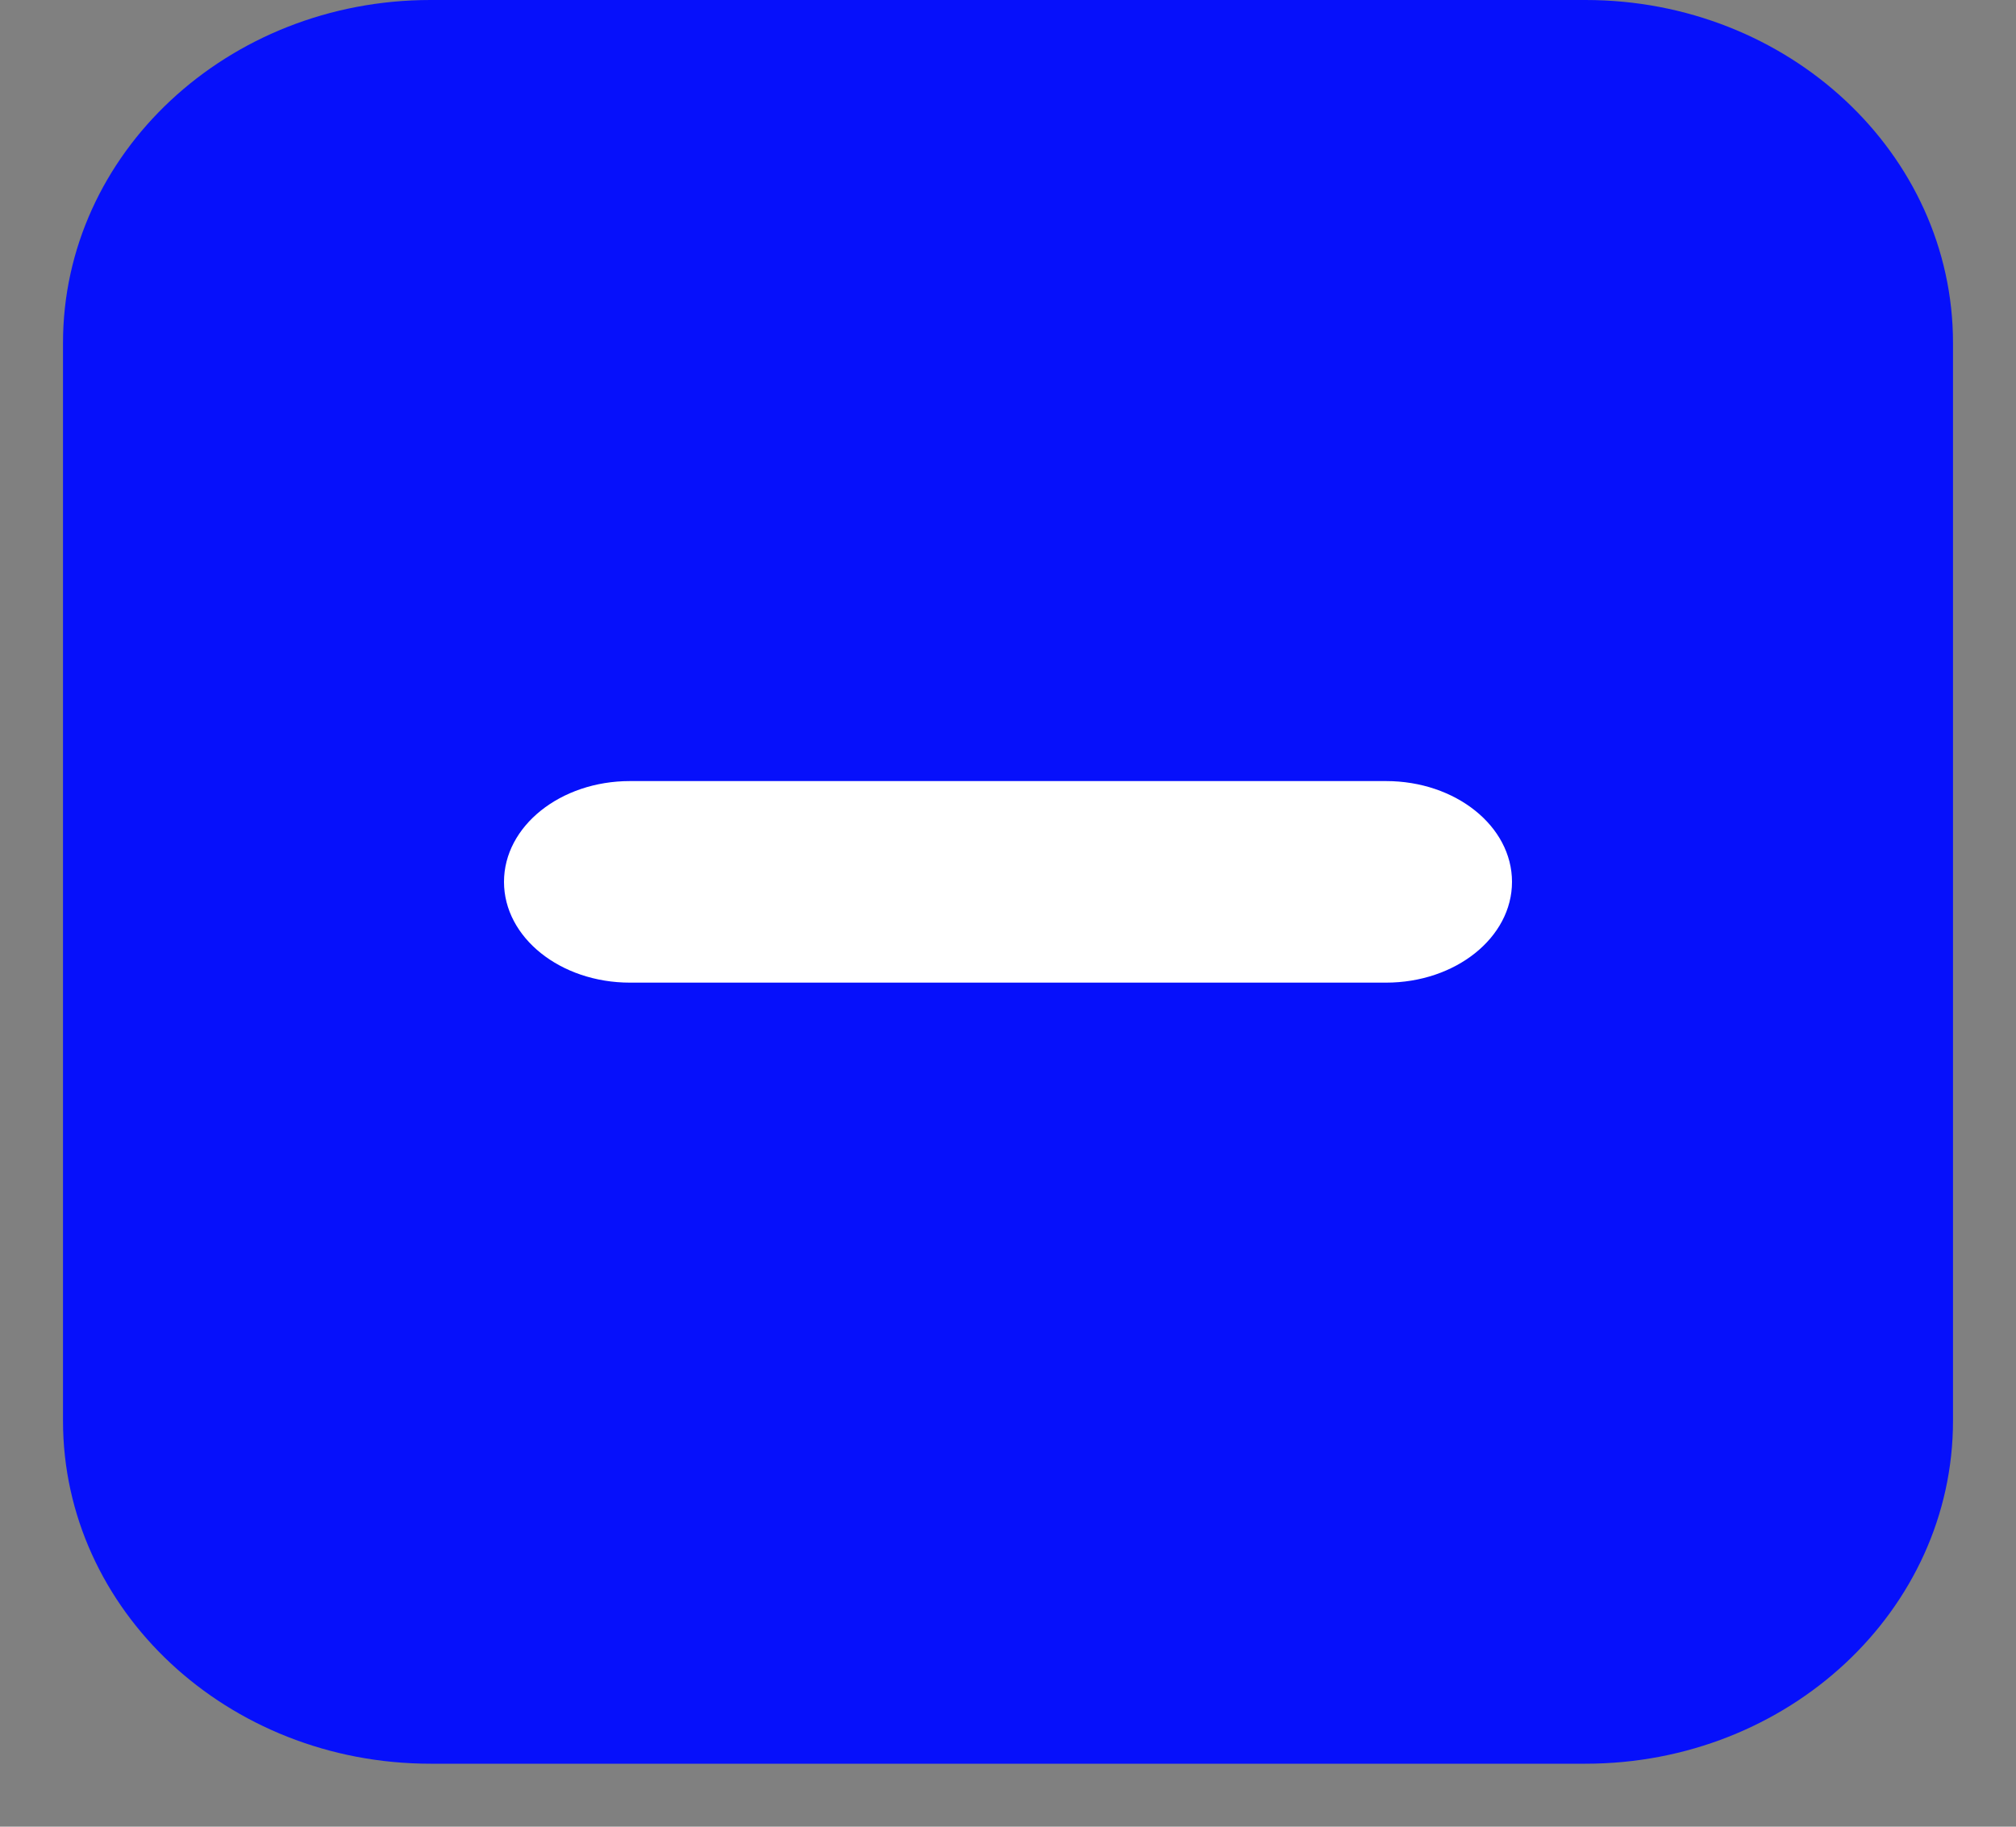
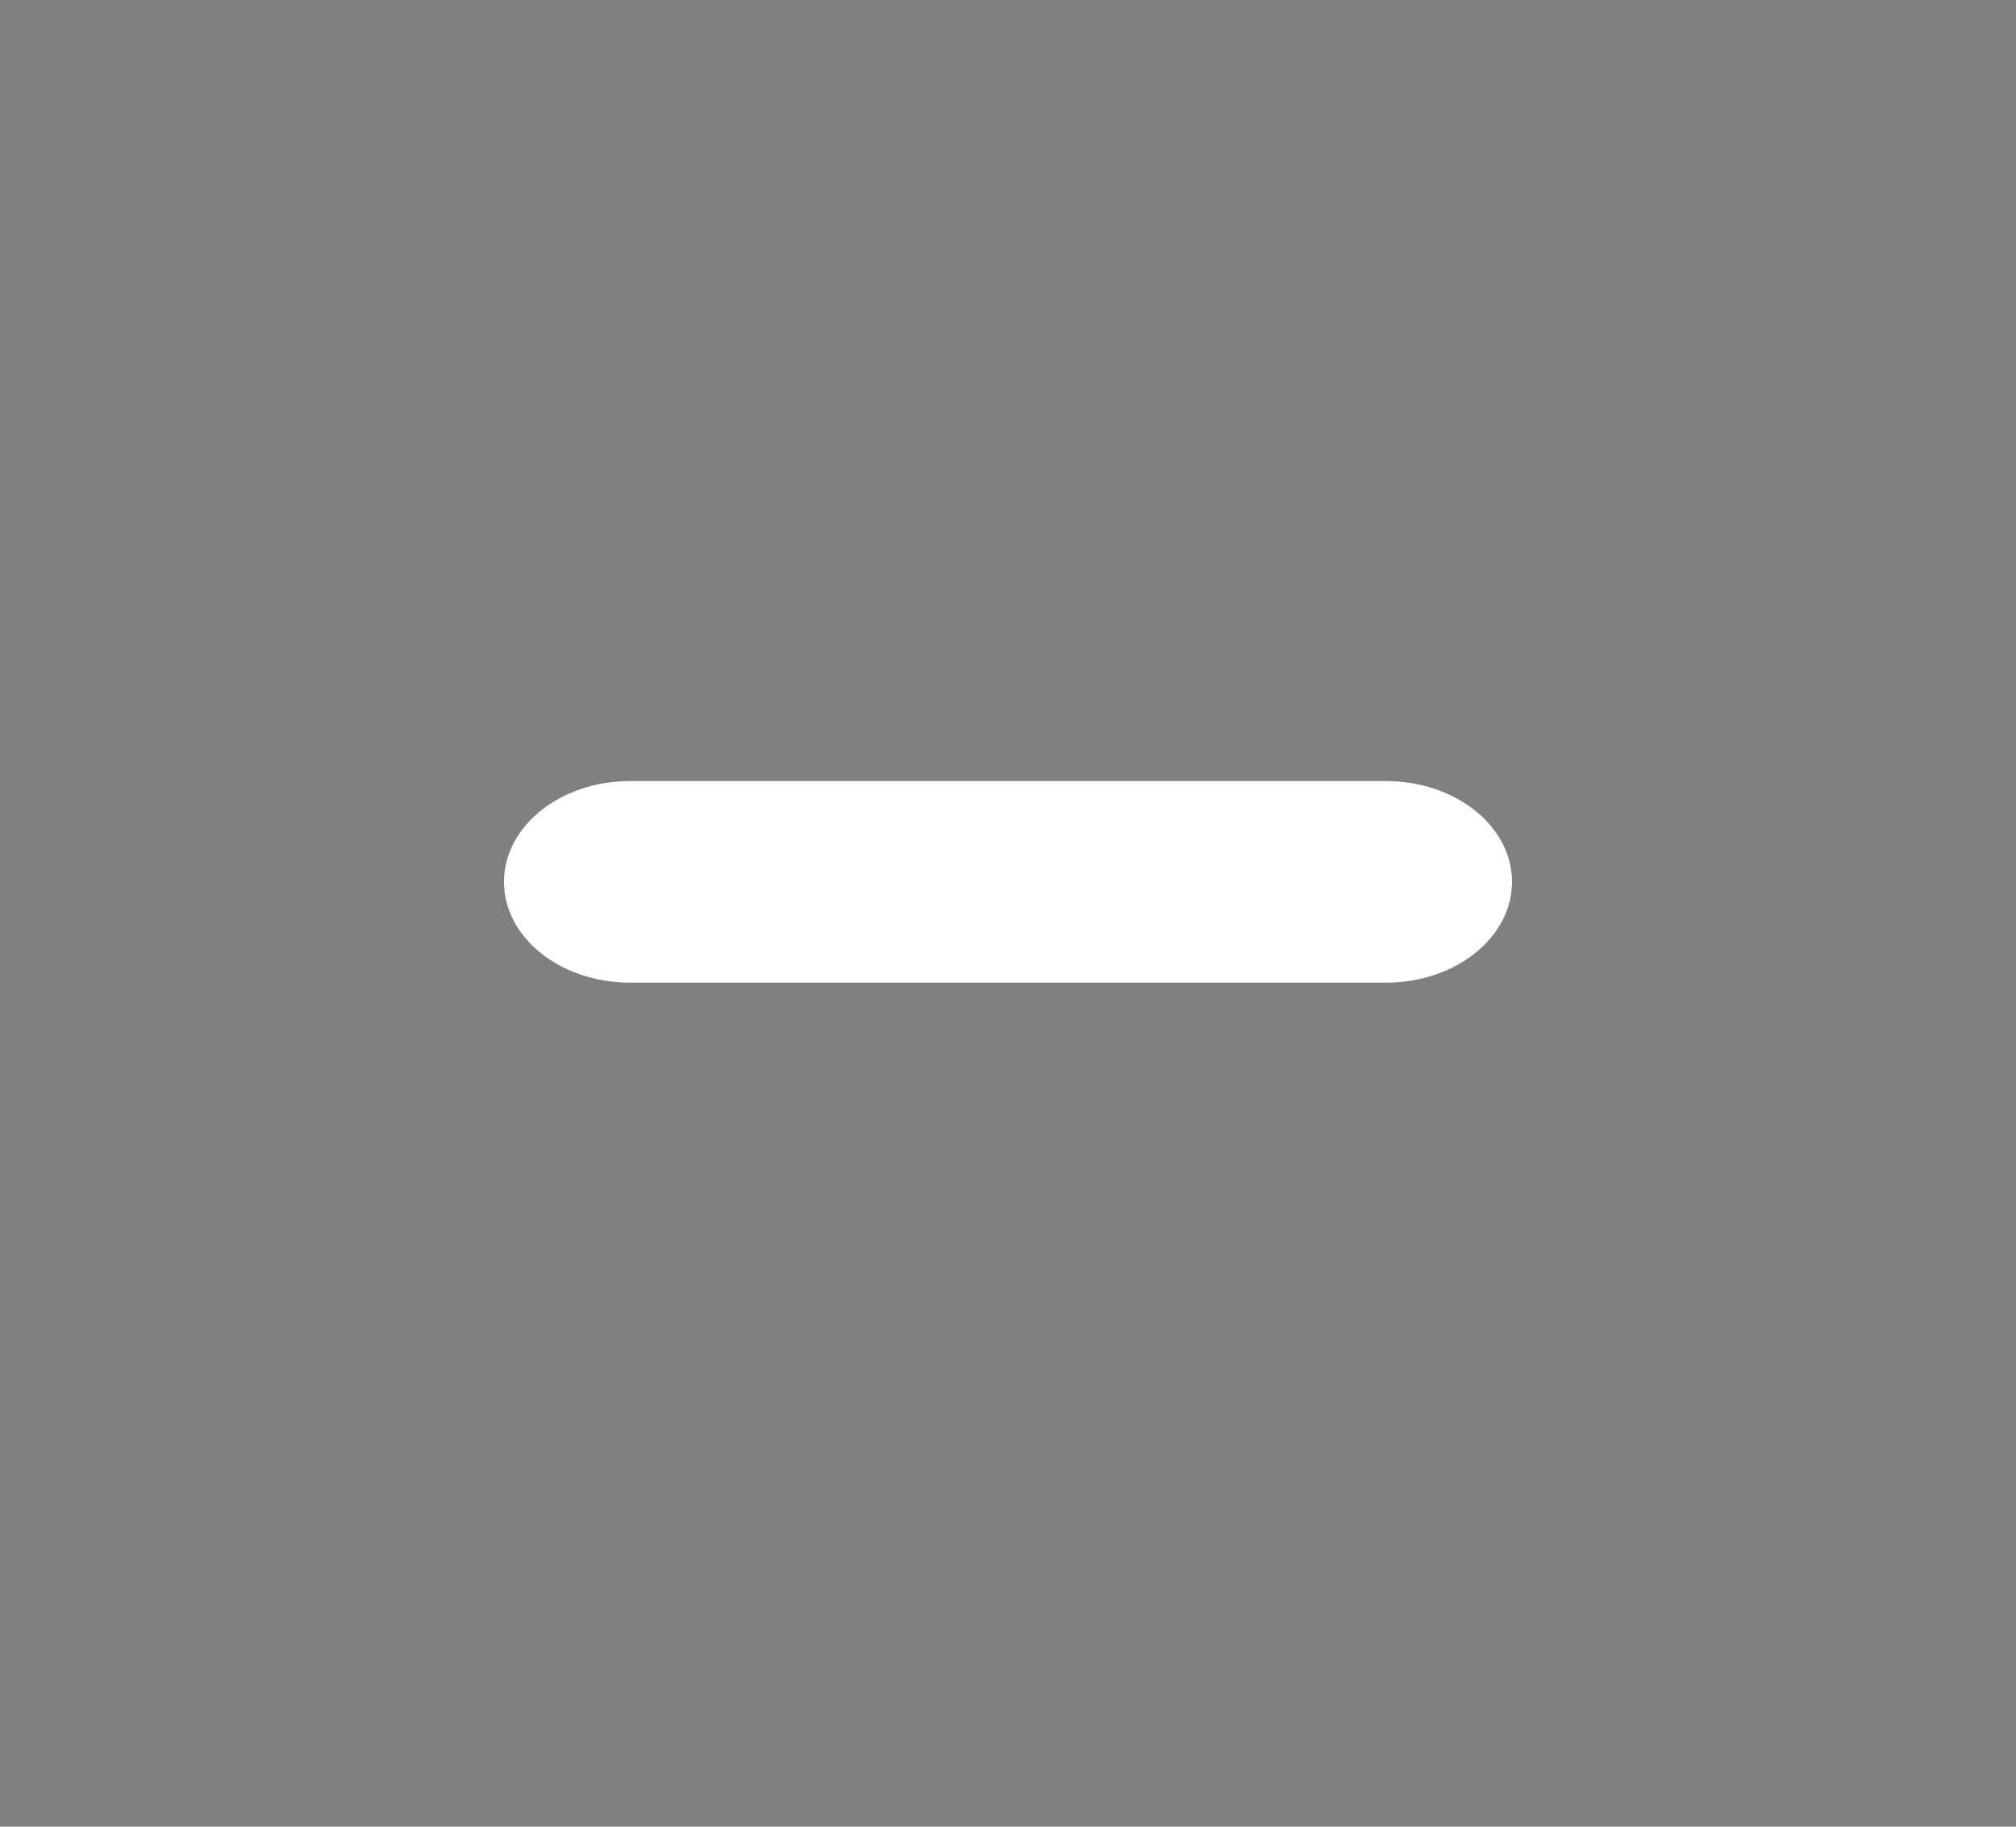
<svg xmlns="http://www.w3.org/2000/svg" width="32" height="29" viewBox="0 0 32 29" fill="none">
  <rect x="0" y="0" width="32" height="29" fill="#808080" stroke="none" />
-   <path d="M1 5.444C1 2.438 3.612 0 6.833 0H25.167C28.388 0 31 2.438 31 5.444V22.556C31 25.562 28.388 28 25.167 28H6.833C3.612 28 1 25.562 1 22.556V5.444Z" fill="#0610FB" />
  <path d="M22 12.4H10C8.895 12.4 8 13.116 8 14C8 14.884 8.895 15.6 10 15.6H22C23.105 15.6 24 14.884 24 14C24 13.116 23.105 12.4 22 12.4Z" fill="white" />
</svg>